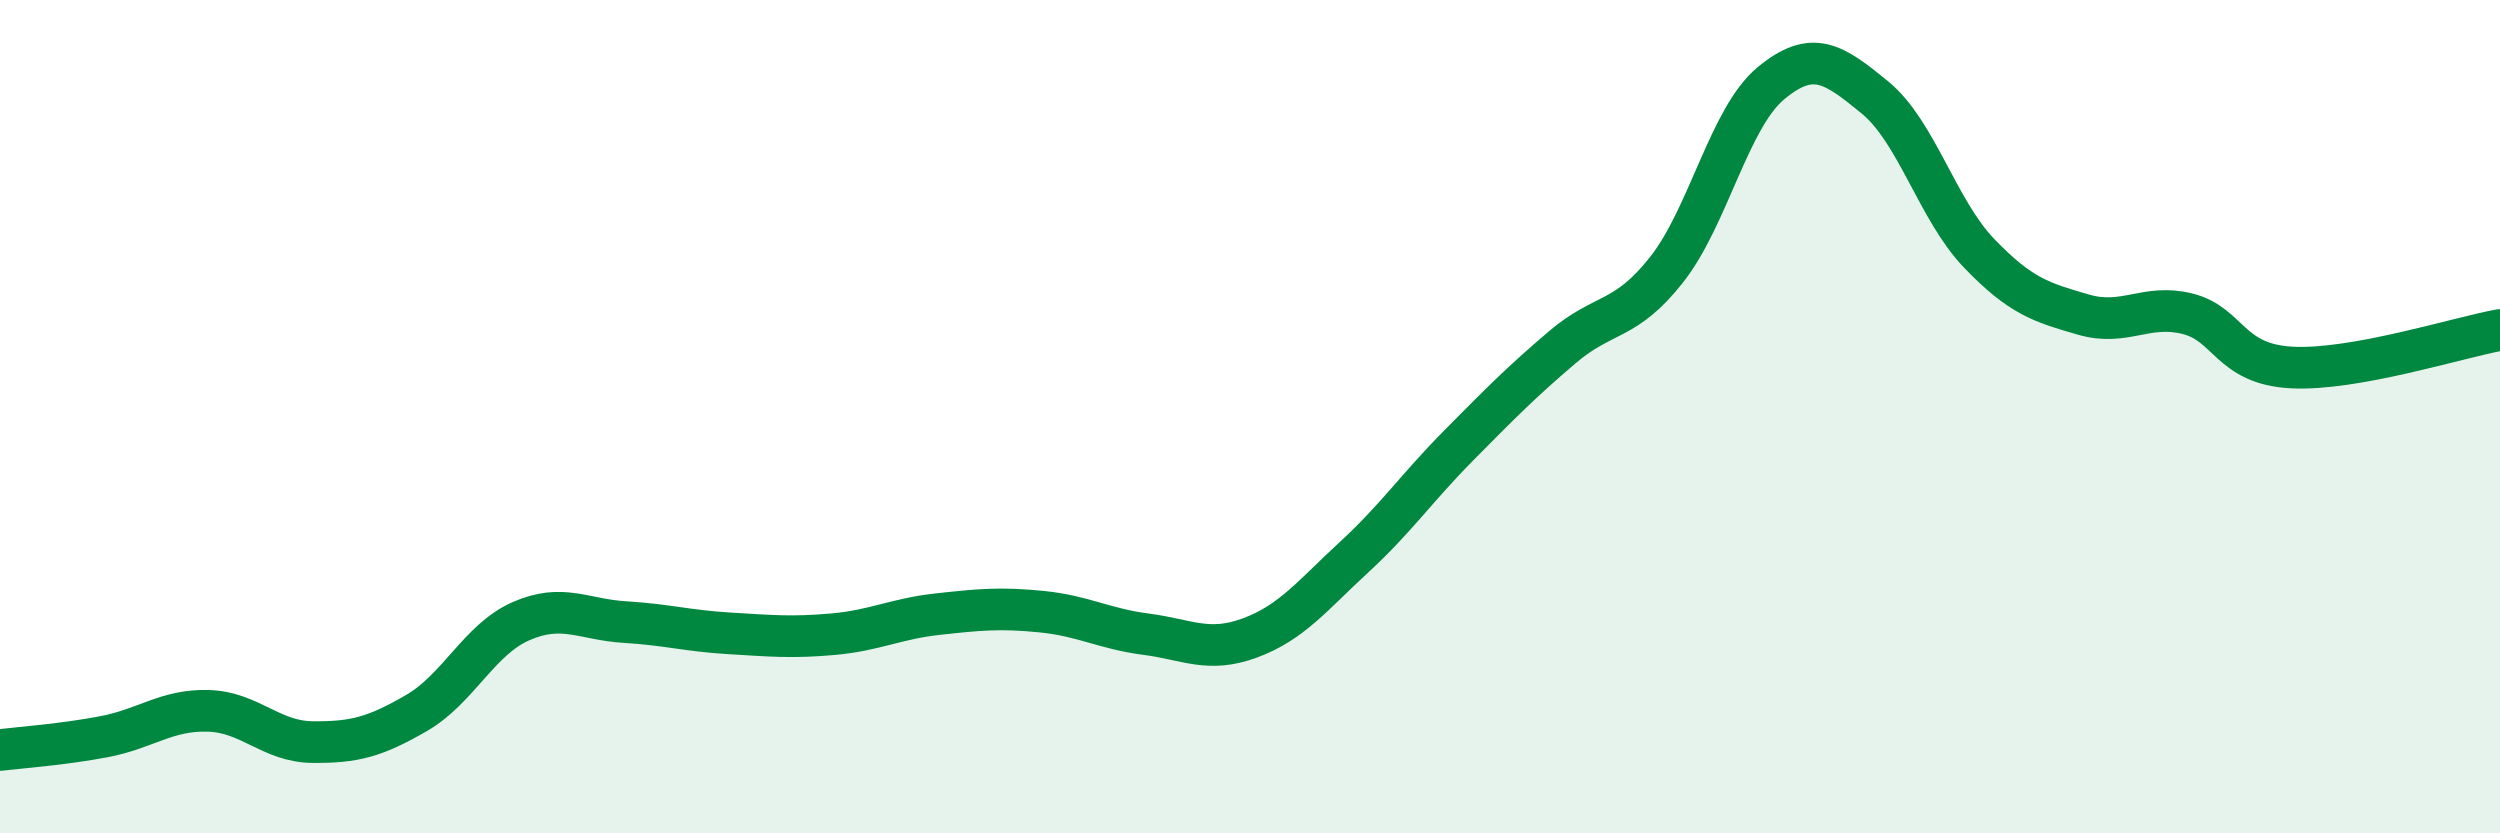
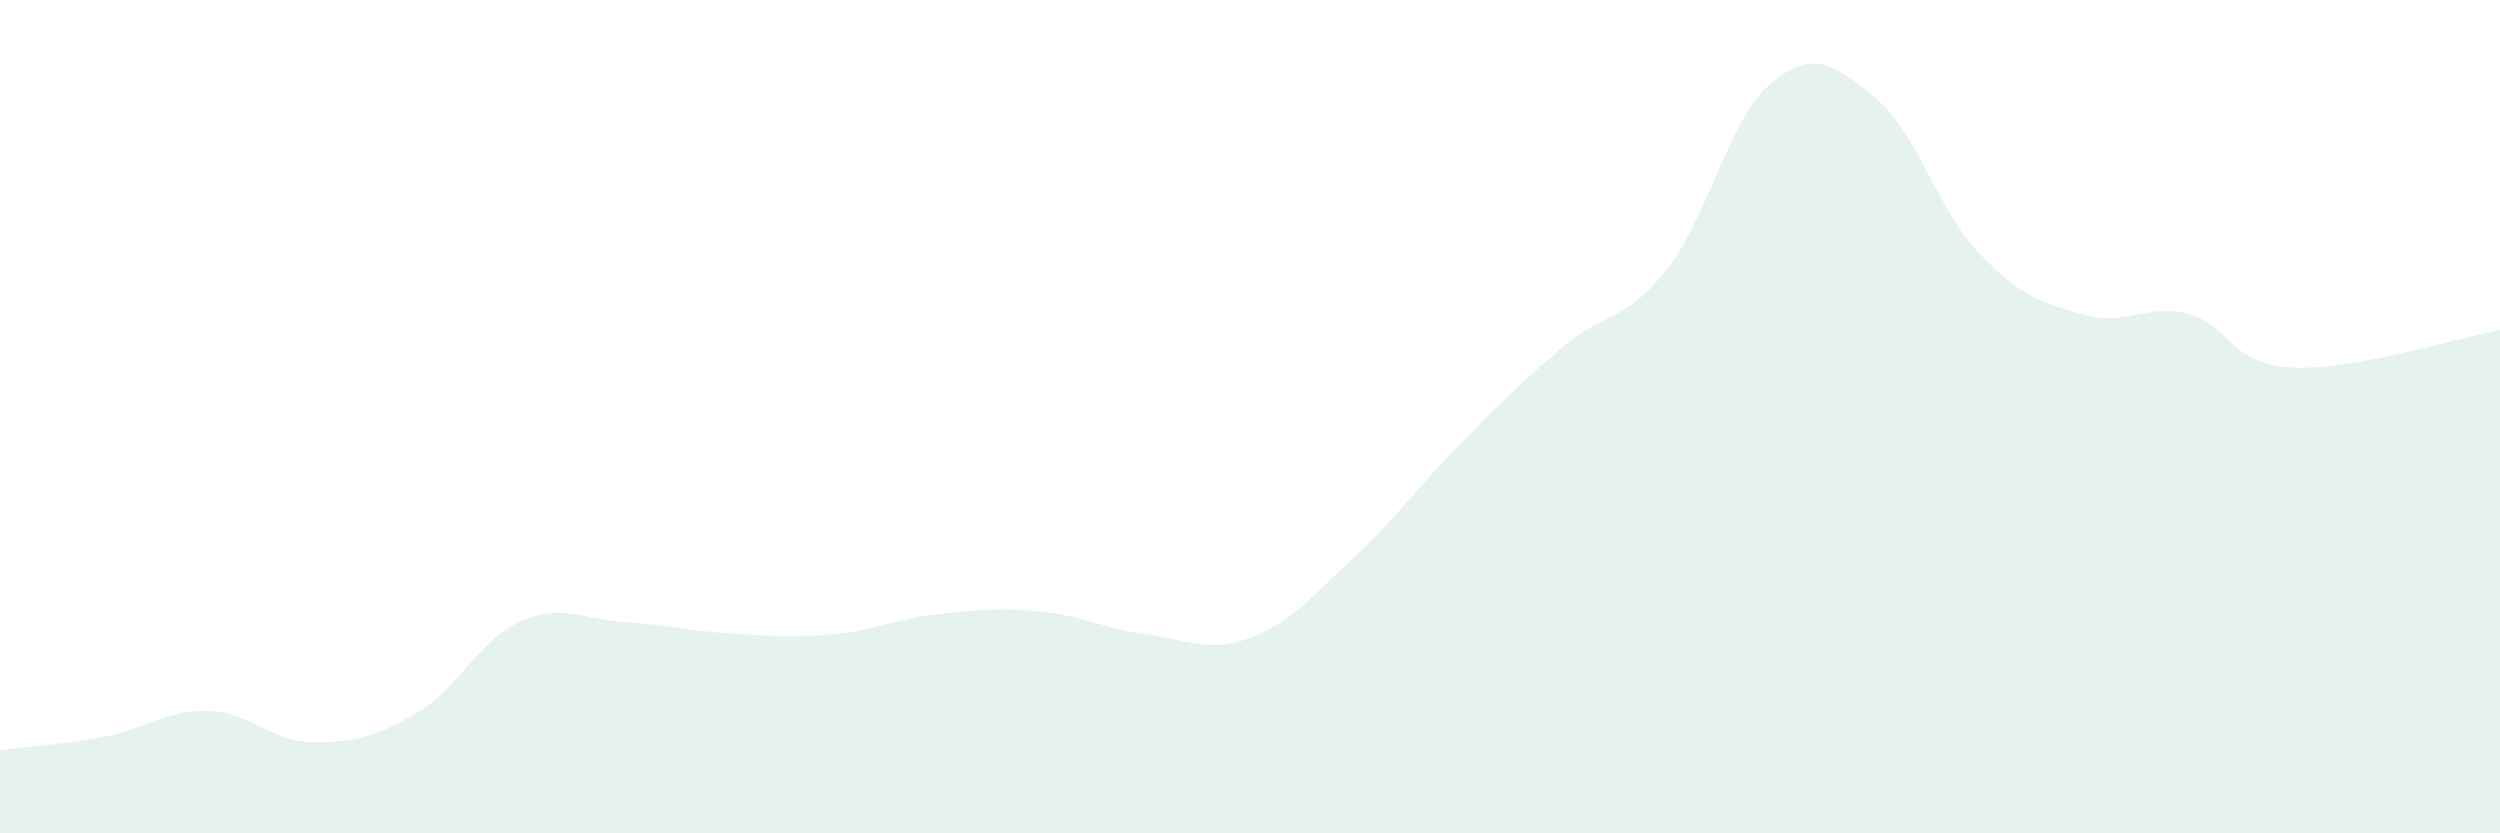
<svg xmlns="http://www.w3.org/2000/svg" width="60" height="20" viewBox="0 0 60 20">
  <path d="M 0,18 C 0.5,17.94 1.5,17.87 2.5,17.68 C 3.5,17.49 4,17.03 5,17.06 C 6,17.09 6.5,17.8 7.5,17.81 C 8.5,17.82 9,17.69 10,17.11 C 11,16.53 11.5,15.35 12.5,14.91 C 13.5,14.47 14,14.87 15,14.93 C 16,14.99 16.5,15.14 17.5,15.2 C 18.5,15.26 19,15.31 20,15.22 C 21,15.13 21.5,14.85 22.5,14.74 C 23.5,14.63 24,14.58 25,14.68 C 26,14.78 26.5,15.09 27.5,15.22 C 28.5,15.35 29,15.68 30,15.31 C 31,14.94 31.5,14.29 32.5,13.37 C 33.5,12.45 34,11.71 35,10.7 C 36,9.69 36.5,9.18 37.5,8.33 C 38.5,7.48 39,7.74 40,6.47 C 41,5.2 41.5,2.83 42.5,2 C 43.5,1.17 44,1.52 45,2.34 C 46,3.16 46.5,5.04 47.5,6.08 C 48.5,7.12 49,7.26 50,7.55 C 51,7.84 51.5,7.28 52.5,7.53 C 53.5,7.78 53.5,8.74 55,8.82 C 56.5,8.9 59,8.1 60,7.92L60 20L0 20Z" fill="#008740" opacity="0.1" stroke-linecap="round" stroke-linejoin="round" />
-   <path d="M 0,18 C 0.5,17.94 1.5,17.87 2.5,17.68 C 3.5,17.49 4,17.03 5,17.06 C 6,17.09 6.5,17.8 7.5,17.81 C 8.5,17.82 9,17.69 10,17.11 C 11,16.53 11.5,15.35 12.5,14.91 C 13.5,14.47 14,14.87 15,14.93 C 16,14.99 16.5,15.14 17.5,15.2 C 18.5,15.26 19,15.31 20,15.22 C 21,15.13 21.5,14.85 22.5,14.74 C 23.5,14.63 24,14.58 25,14.68 C 26,14.78 26.5,15.09 27.5,15.22 C 28.5,15.35 29,15.68 30,15.31 C 31,14.94 31.5,14.29 32.5,13.37 C 33.5,12.45 34,11.71 35,10.7 C 36,9.69 36.5,9.18 37.5,8.33 C 38.5,7.48 39,7.74 40,6.47 C 41,5.2 41.5,2.83 42.5,2 C 43.5,1.17 44,1.52 45,2.34 C 46,3.16 46.5,5.04 47.5,6.08 C 48.5,7.12 49,7.26 50,7.55 C 51,7.84 51.5,7.28 52.5,7.53 C 53.5,7.78 53.5,8.74 55,8.82 C 56.5,8.9 59,8.1 60,7.92" stroke="#008740" stroke-width="1" fill="none" stroke-linecap="round" stroke-linejoin="round" />
</svg>